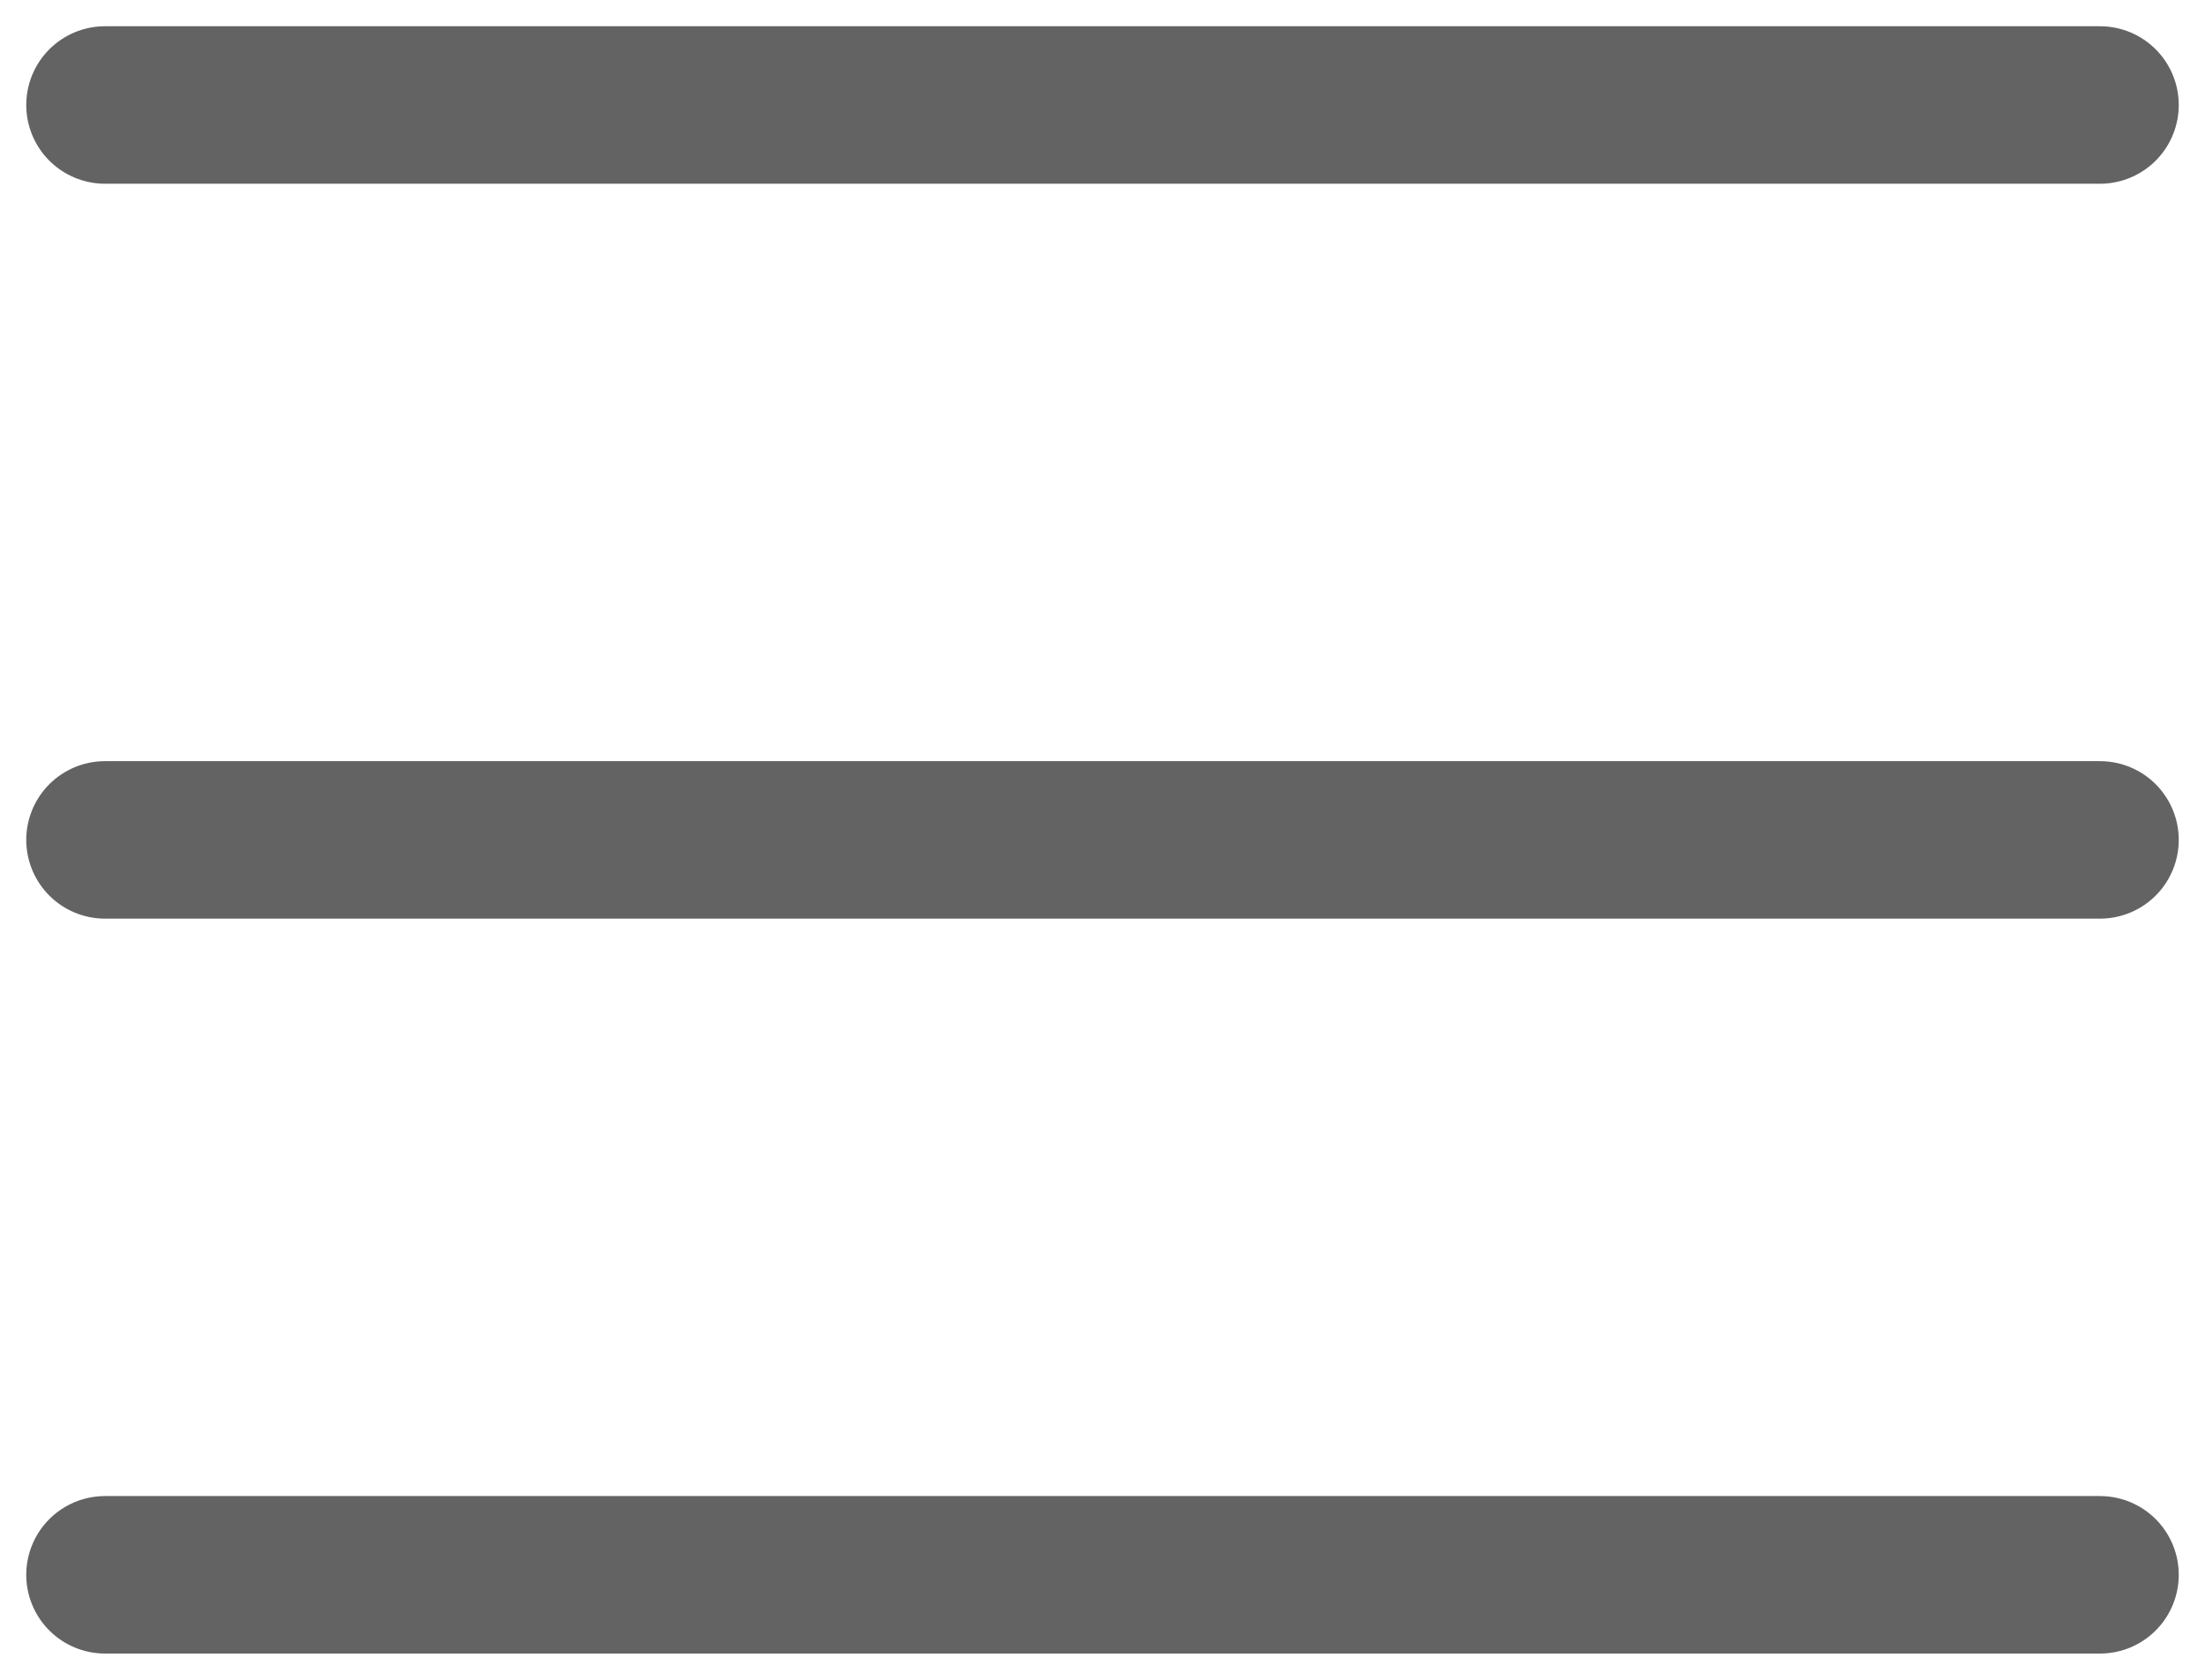
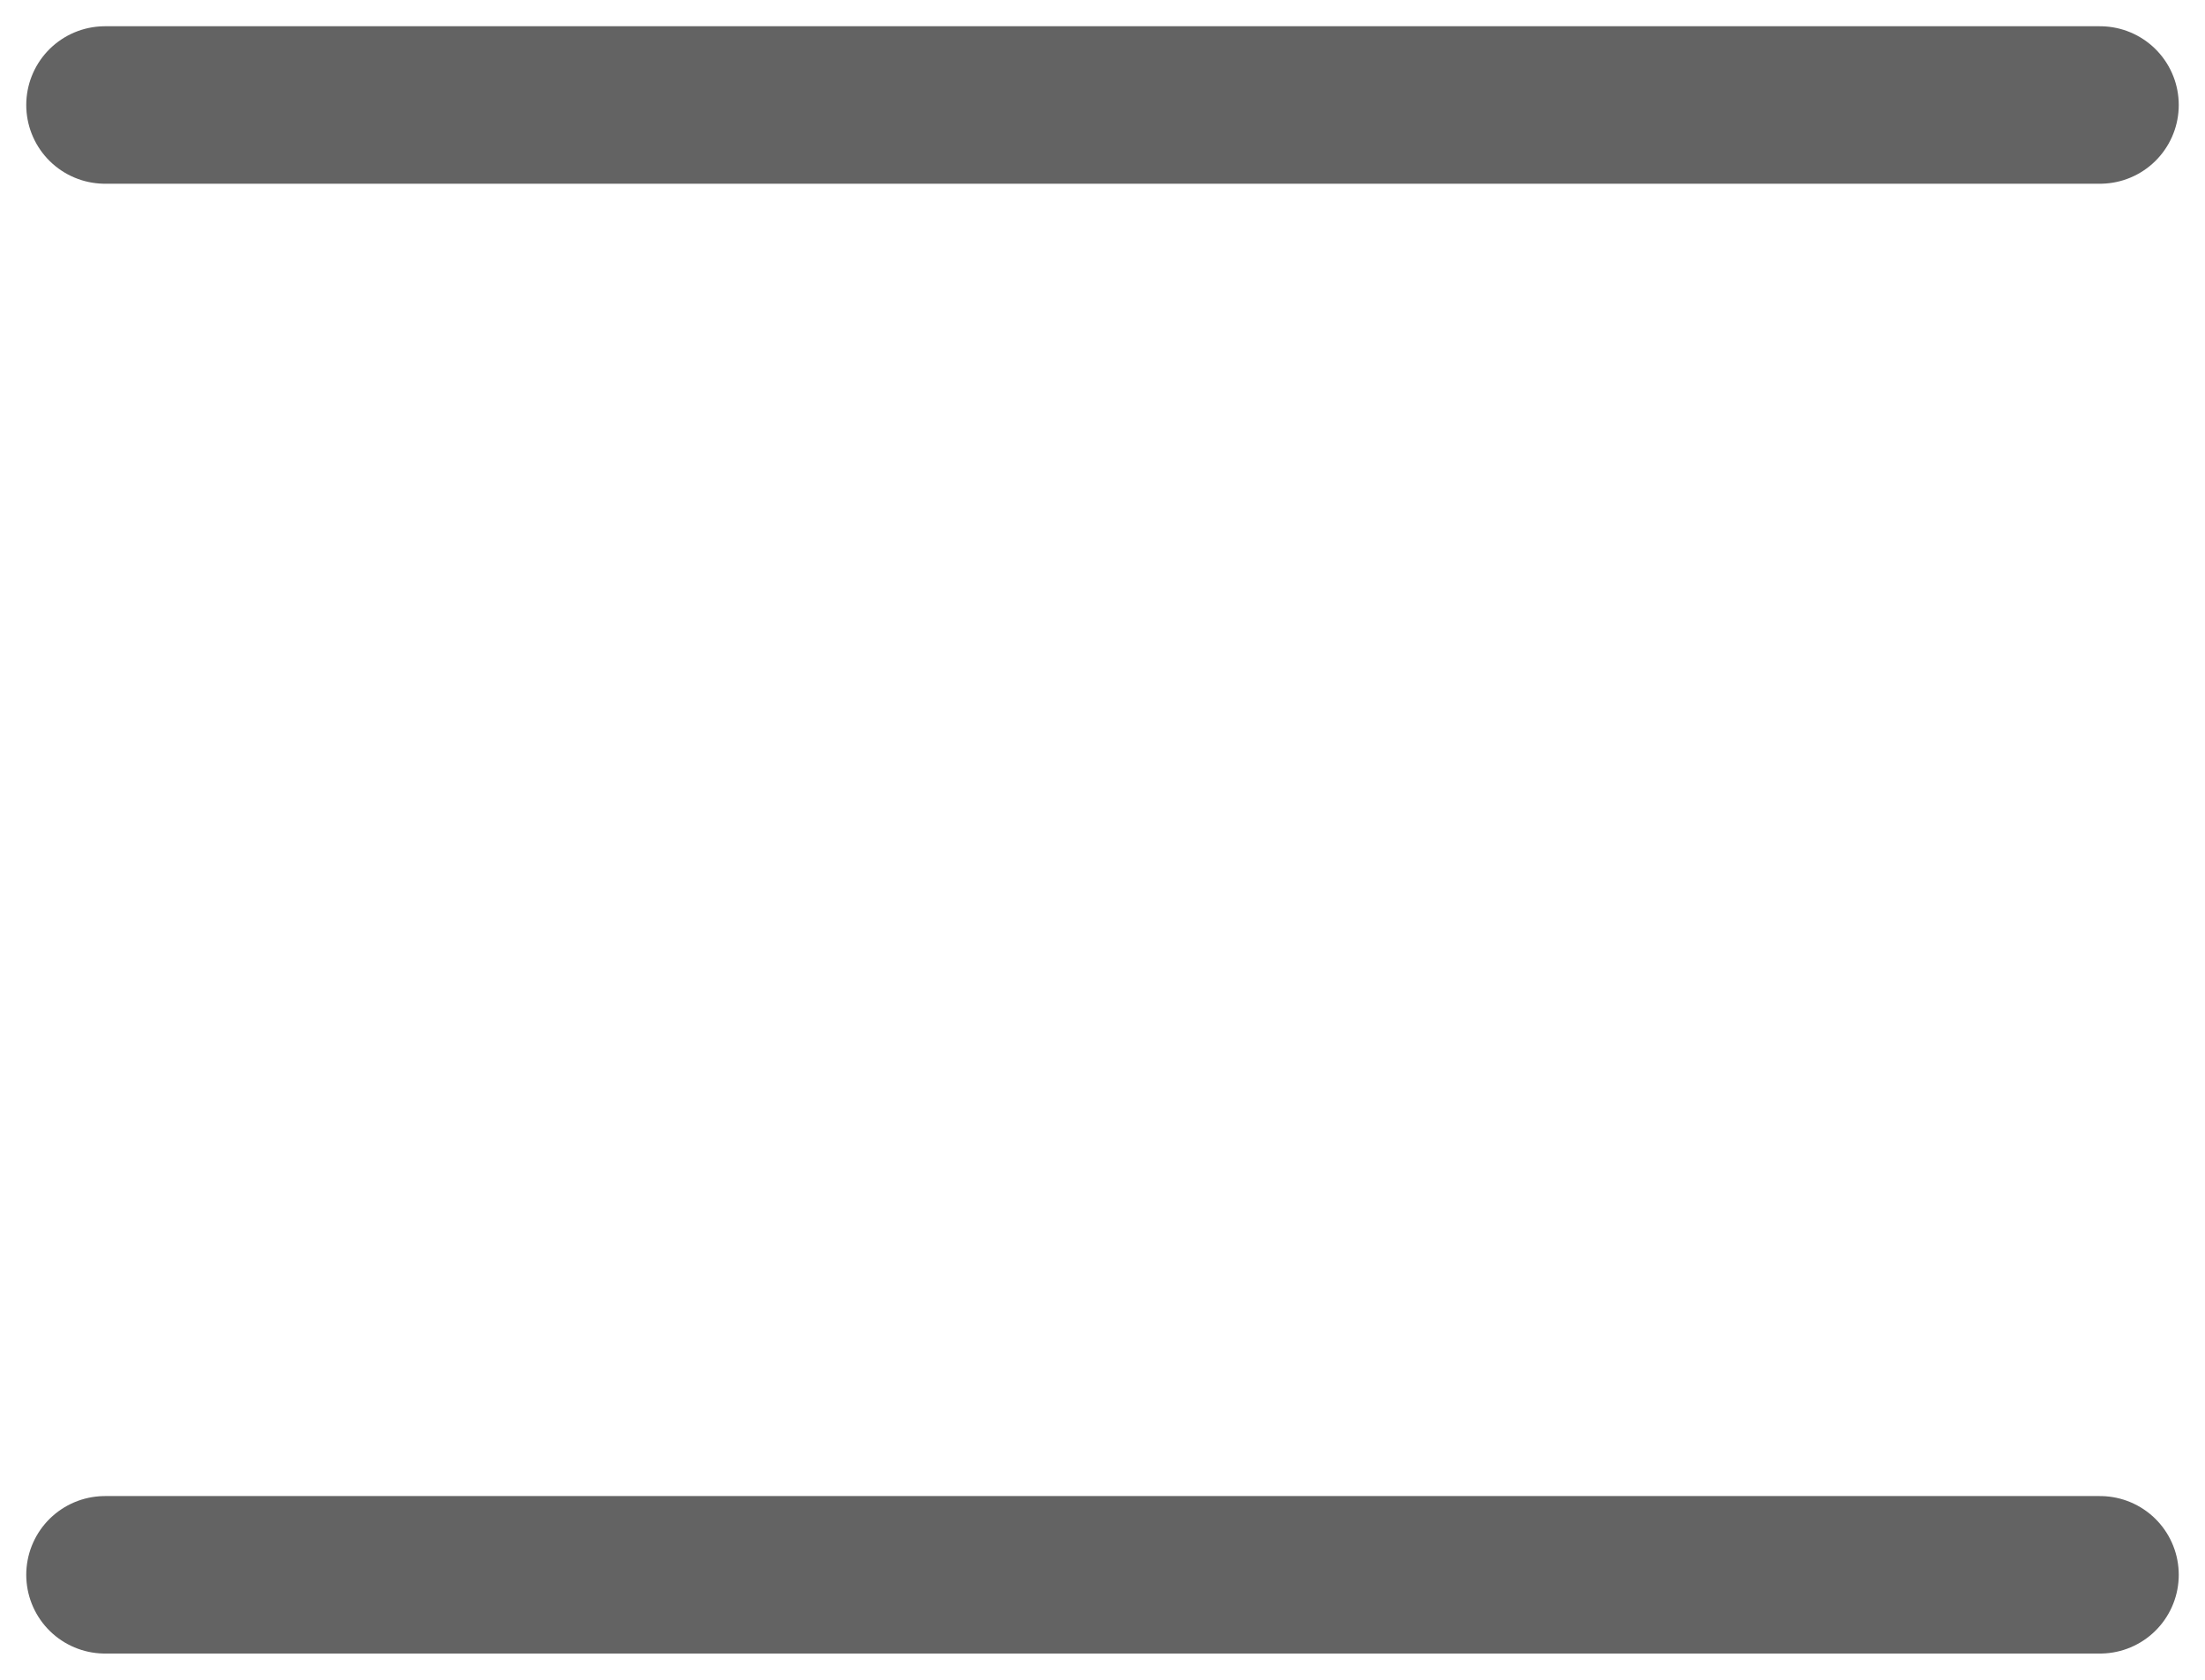
<svg xmlns="http://www.w3.org/2000/svg" width="21" height="16" viewBox="0 0 21 16" fill="none">
  <path d="M1 1H20" stroke="#636363" stroke-width="1.5" stroke-linecap="round" />
-   <path d="M1 8H20" stroke="#636363" stroke-width="1.5" stroke-linecap="round" />
  <path d="M1 15H20" stroke="#636363" stroke-width="1.5" stroke-linecap="round" />
</svg>